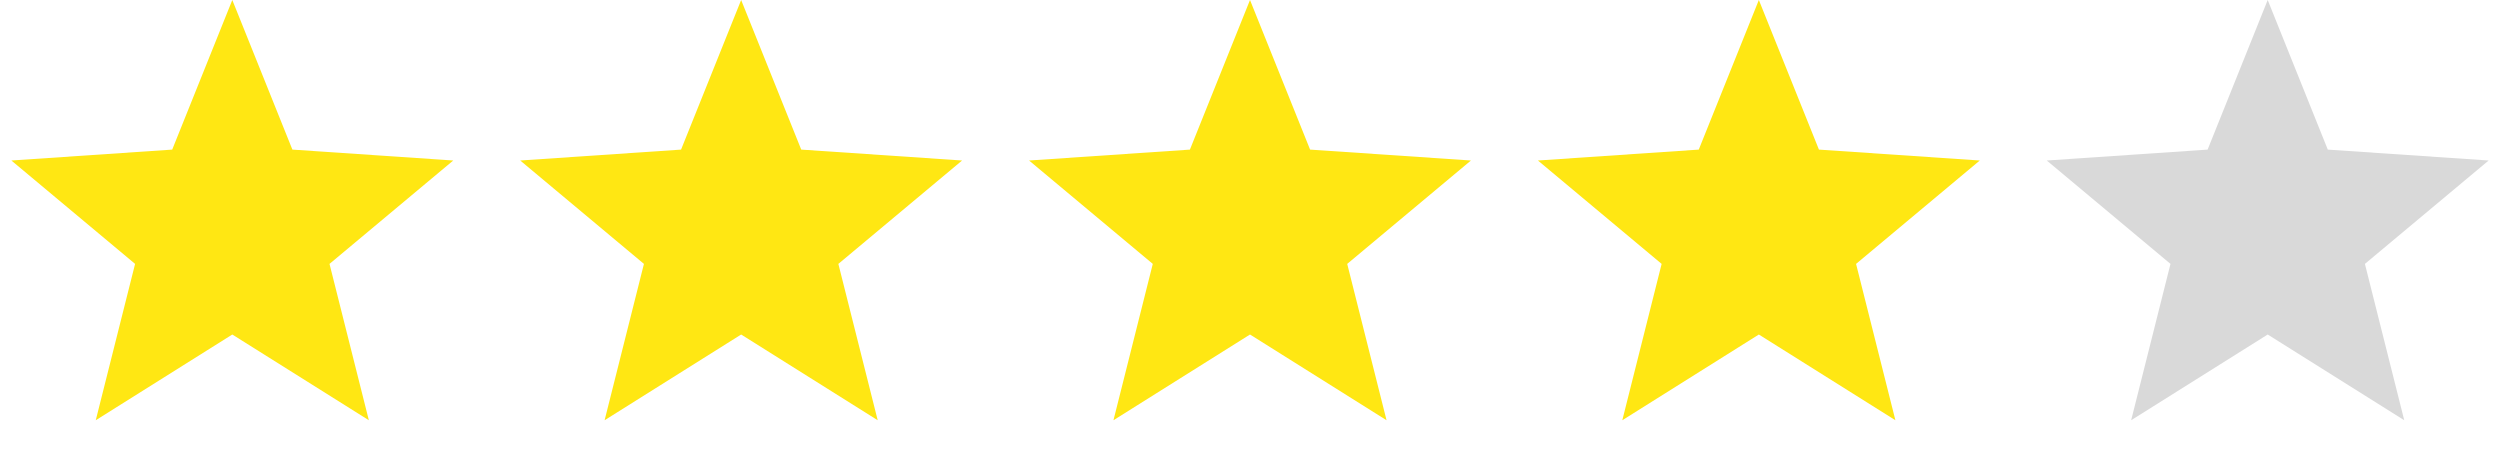
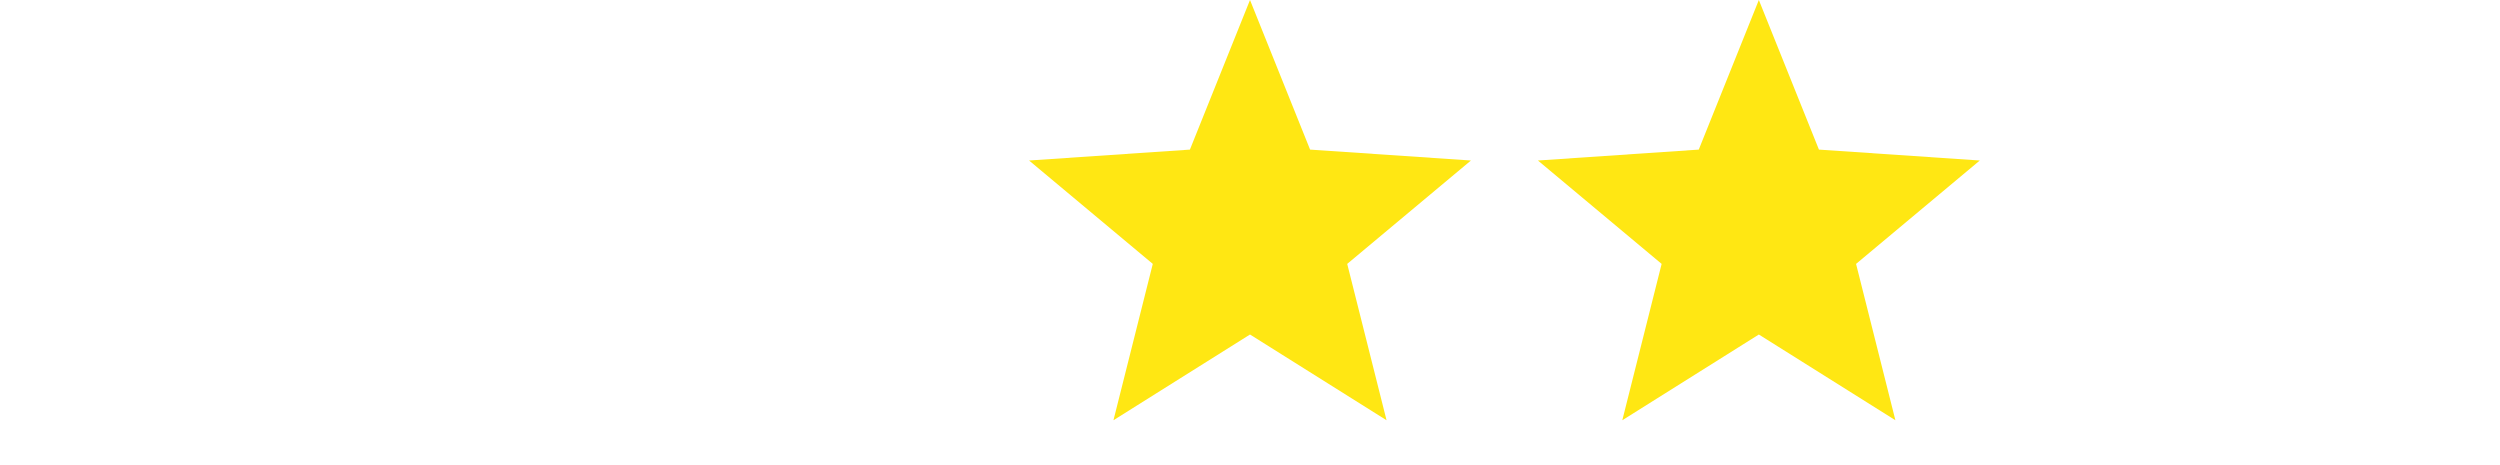
<svg xmlns="http://www.w3.org/2000/svg" width="113" height="21" viewBox="0 0 113 21" fill="none">
-   <path d="M10.5 0L13.216 6.762L20.486 7.255L14.894 11.928L16.672 18.995L10.5 15.12L4.328 18.995L6.106 11.928L0.514 7.255L7.784 6.762L10.5 0Z" fill="#FFE713" />
-   <path d="M33.5 0L36.216 6.762L43.486 7.255L37.894 11.928L39.672 18.995L33.5 15.12L27.328 18.995L29.106 11.928L23.514 7.255L30.784 6.762L33.5 0Z" fill="#FFE713" />
-   <path d="M56.5 0L59.216 6.762L66.486 7.255L60.894 11.928L62.672 18.995L56.5 15.12L50.328 18.995L52.106 11.928L46.514 7.255L53.784 6.762L56.5 0Z" fill="#FFE713" />
+   <path d="M56.5 0L59.216 6.762L66.486 7.255L60.894 11.928L62.672 18.995L56.5 15.12L50.328 18.995L52.106 11.928L46.514 7.255L53.784 6.762Z" fill="#FFE713" />
  <path d="M79.5 0L82.216 6.762L89.486 7.255L83.894 11.928L85.672 18.995L79.5 15.12L73.328 18.995L75.106 11.928L69.514 7.255L76.784 6.762L79.5 0Z" fill="#FFE713" />
-   <path d="M102.5 0L105.216 6.762L112.486 7.255L106.894 11.928L108.672 18.995L102.5 15.12L96.328 18.995L98.106 11.928L92.514 7.255L99.784 6.762L102.5 0Z" fill="#D9D9D9" />
</svg>